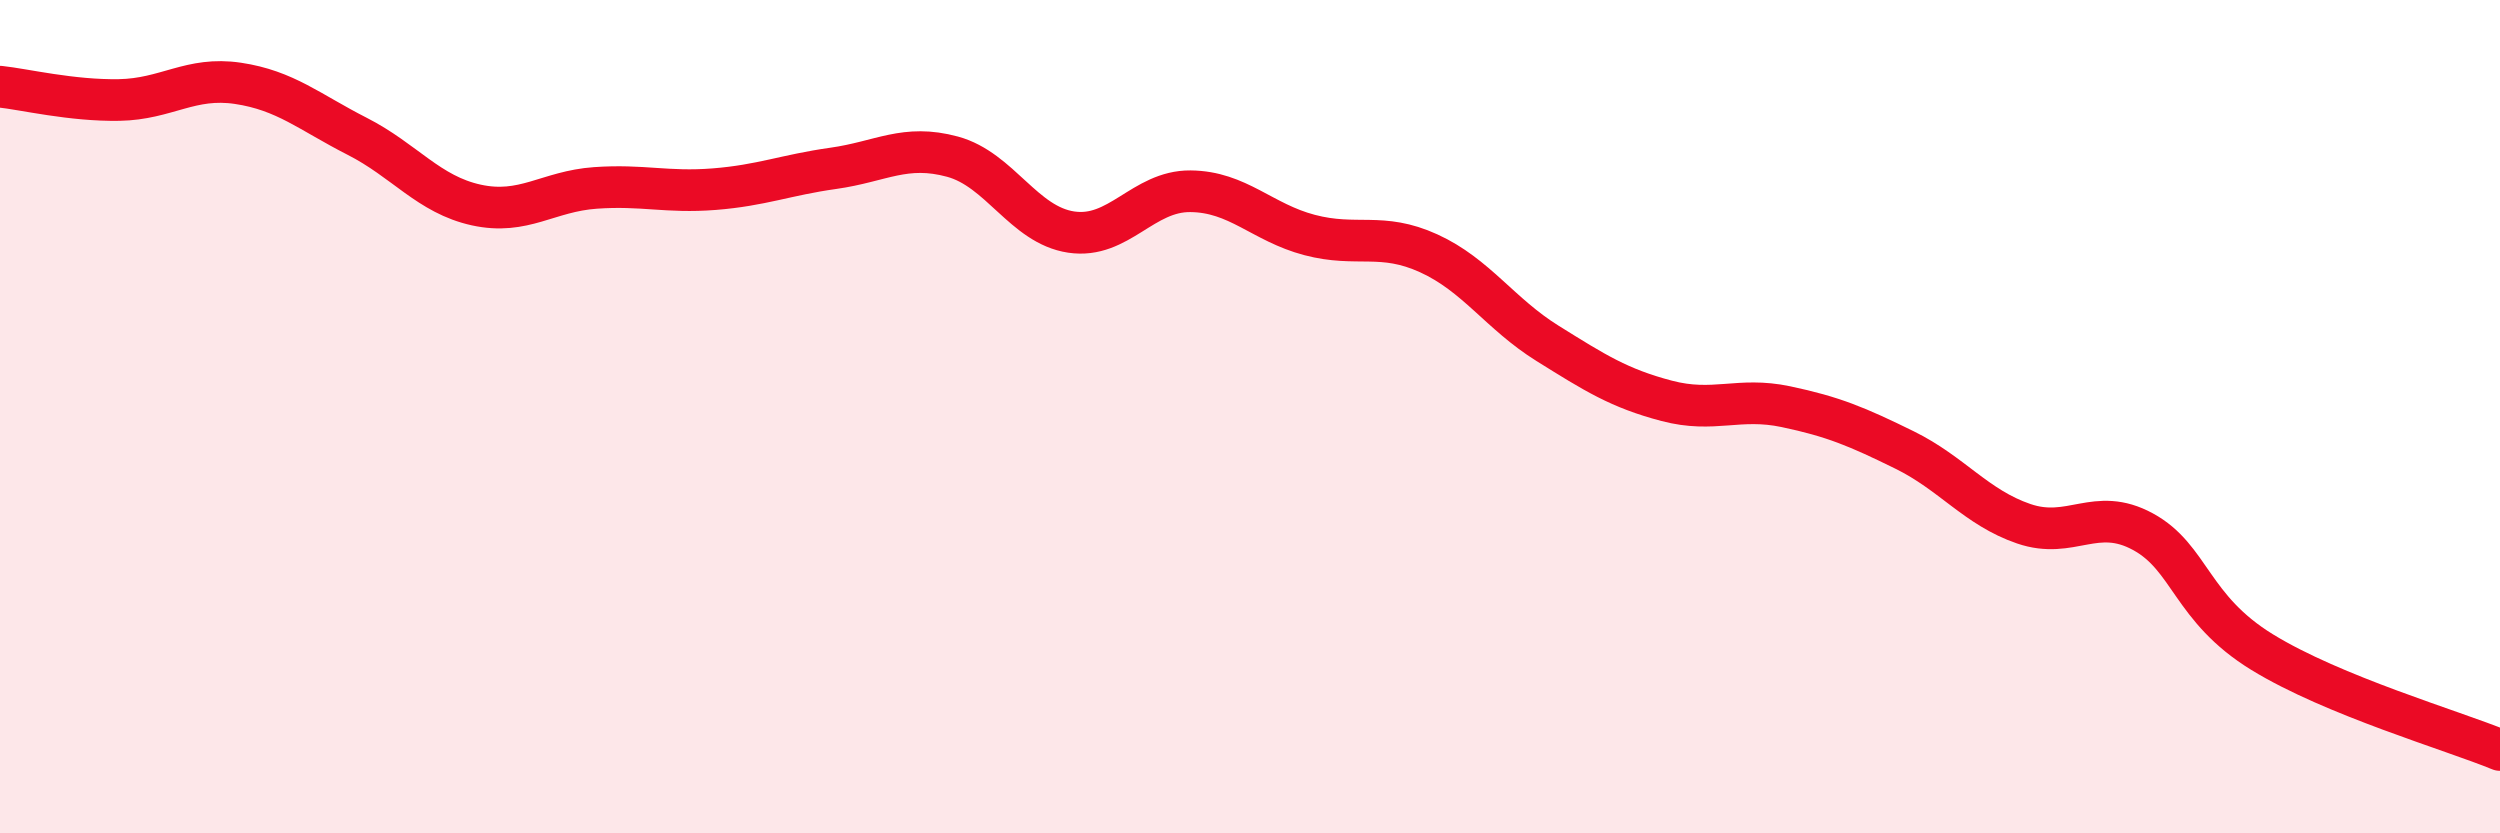
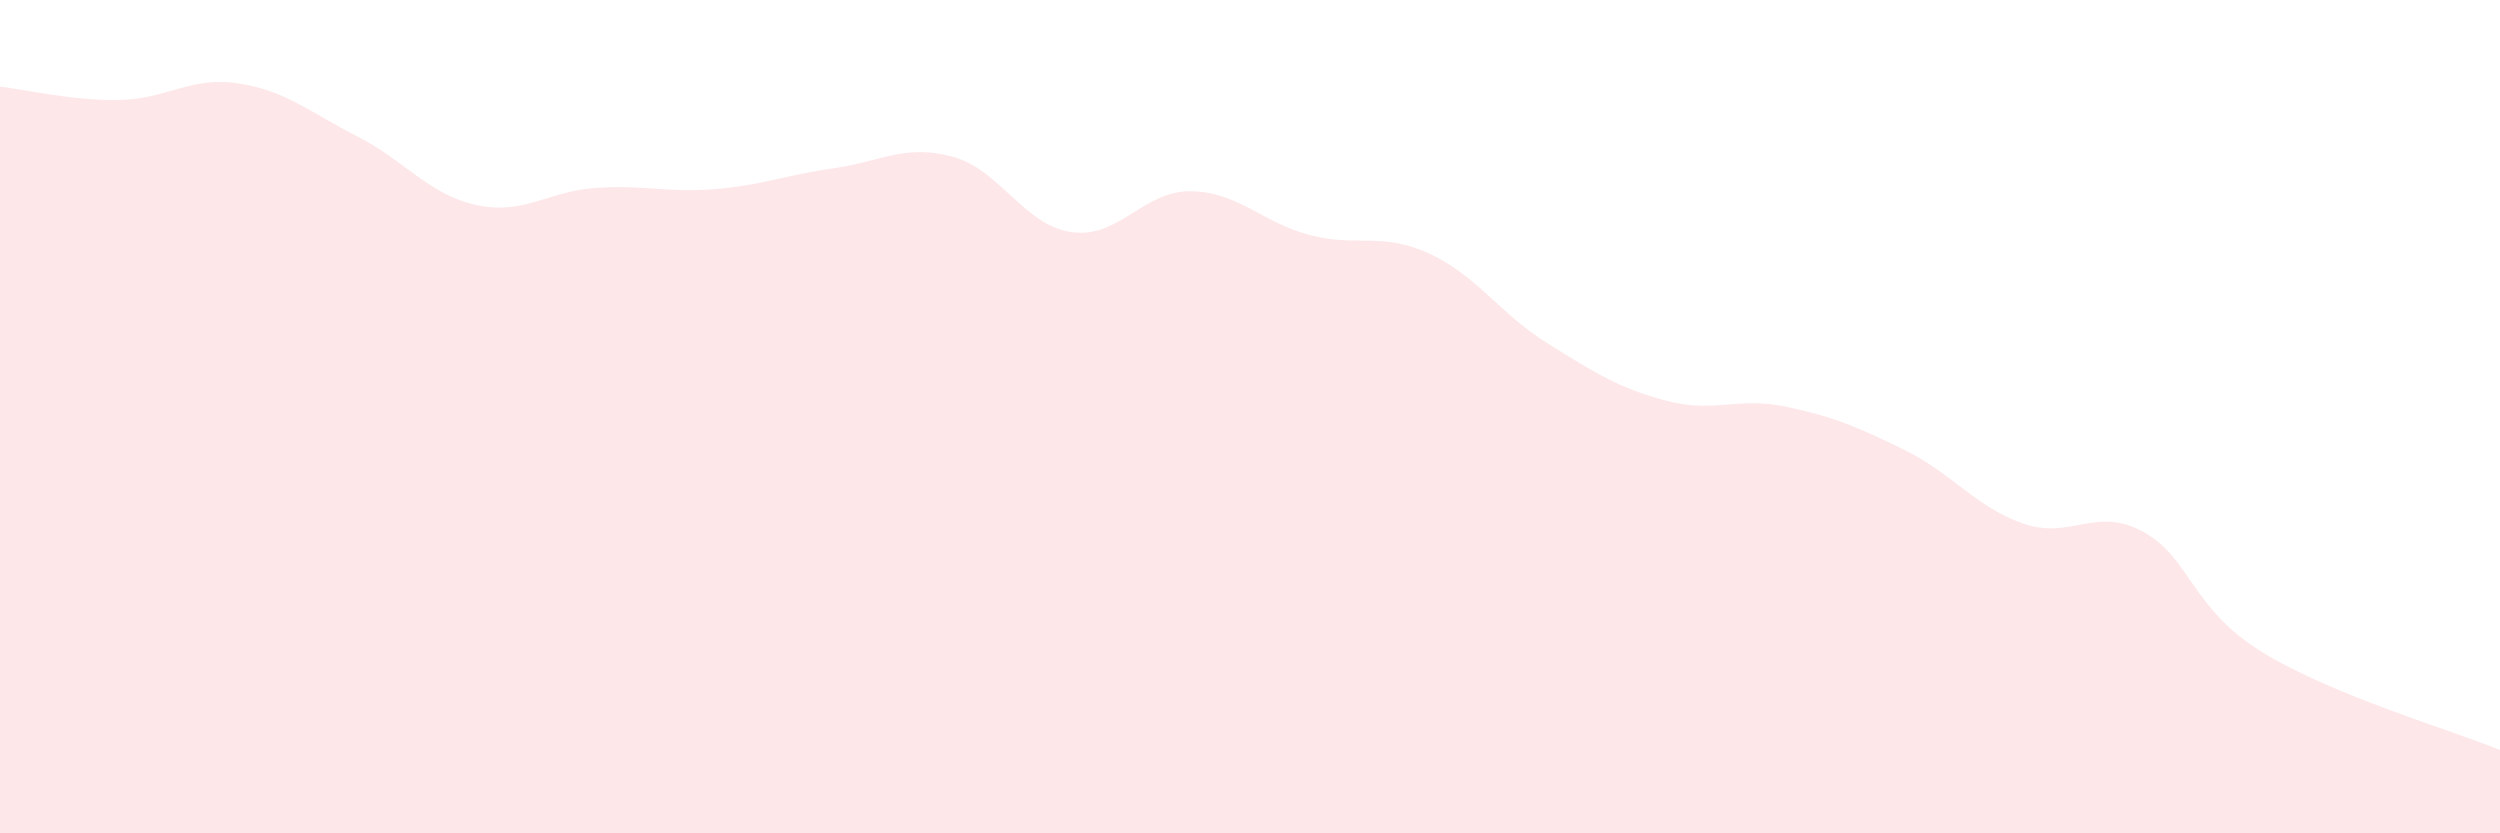
<svg xmlns="http://www.w3.org/2000/svg" width="60" height="20" viewBox="0 0 60 20">
  <path d="M 0,2.08 C 0.57,2.14 1.72,2.42 2.86,2.4 C 4,2.38 4.57,1.83 5.71,2 C 6.85,2.17 7.43,2.69 8.57,3.27 C 9.71,3.85 10.29,4.67 11.43,4.92 C 12.57,5.17 13.15,4.59 14.29,4.51 C 15.43,4.43 16,4.63 17.14,4.54 C 18.28,4.45 18.86,4.2 20,4.04 C 21.14,3.88 21.72,3.45 22.86,3.76 C 24,4.07 24.57,5.4 25.71,5.57 C 26.85,5.74 27.43,4.58 28.57,4.59 C 29.71,4.6 30.29,5.34 31.43,5.64 C 32.57,5.94 33.15,5.56 34.29,6.08 C 35.43,6.6 36,7.53 37.14,8.24 C 38.28,8.95 38.86,9.32 40,9.62 C 41.14,9.92 41.72,9.52 42.86,9.76 C 44,10 44.57,10.24 45.71,10.8 C 46.85,11.36 47.43,12.18 48.57,12.57 C 49.71,12.96 50.29,12.14 51.43,12.76 C 52.57,13.38 52.58,14.6 54.29,15.65 C 56,16.7 58.86,17.53 60,18L60 20L0 20Z" fill="#EB0A25" opacity="0.1" stroke-linecap="round" stroke-linejoin="round" />
-   <path d="M 0,2.08 C 0.57,2.14 1.72,2.42 2.86,2.4 C 4,2.38 4.57,1.83 5.71,2 C 6.85,2.17 7.43,2.69 8.57,3.27 C 9.71,3.85 10.29,4.67 11.43,4.92 C 12.57,5.17 13.15,4.59 14.29,4.51 C 15.43,4.43 16,4.63 17.14,4.54 C 18.28,4.45 18.86,4.2 20,4.04 C 21.14,3.88 21.72,3.45 22.86,3.76 C 24,4.07 24.57,5.4 25.71,5.57 C 26.85,5.74 27.43,4.58 28.57,4.59 C 29.71,4.6 30.29,5.34 31.43,5.64 C 32.57,5.94 33.15,5.56 34.29,6.08 C 35.43,6.6 36,7.53 37.14,8.24 C 38.28,8.95 38.86,9.32 40,9.62 C 41.14,9.92 41.72,9.52 42.86,9.76 C 44,10 44.57,10.24 45.71,10.8 C 46.85,11.36 47.43,12.18 48.57,12.57 C 49.71,12.96 50.29,12.14 51.43,12.76 C 52.57,13.38 52.58,14.6 54.29,15.65 C 56,16.7 58.86,17.53 60,18" stroke="#EB0A25" stroke-width="1" fill="none" stroke-linecap="round" stroke-linejoin="round" />
</svg>